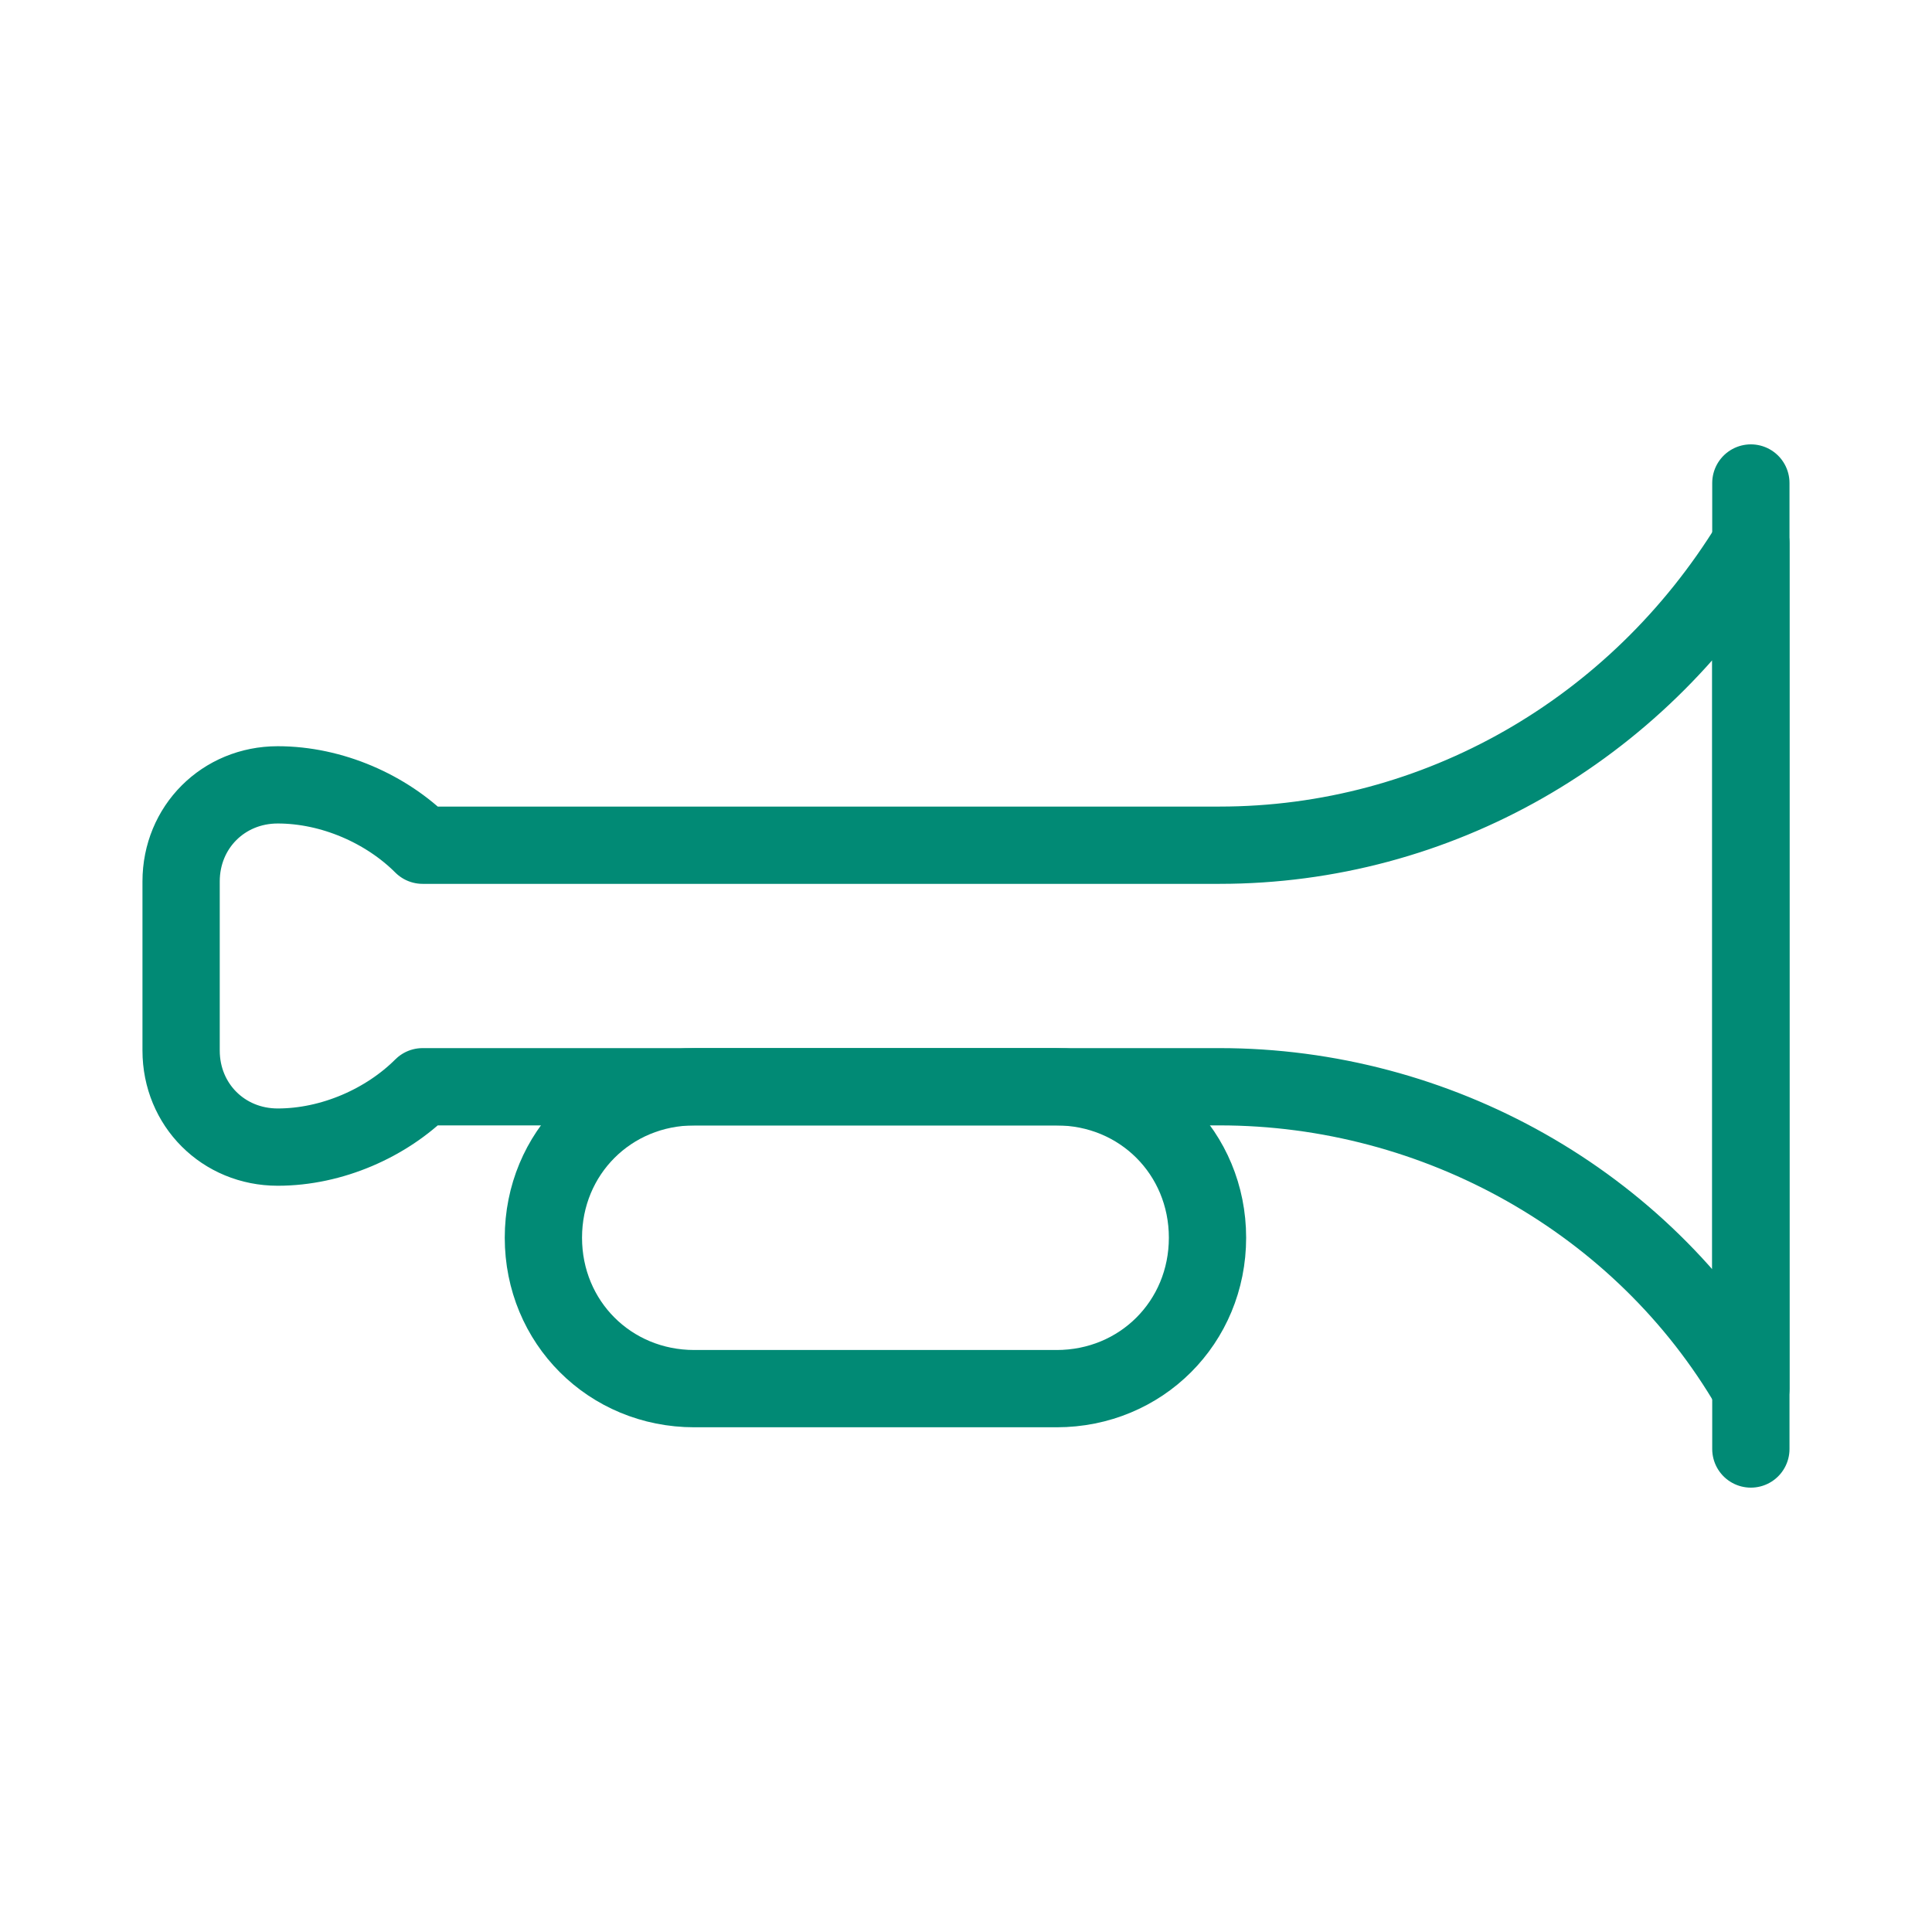
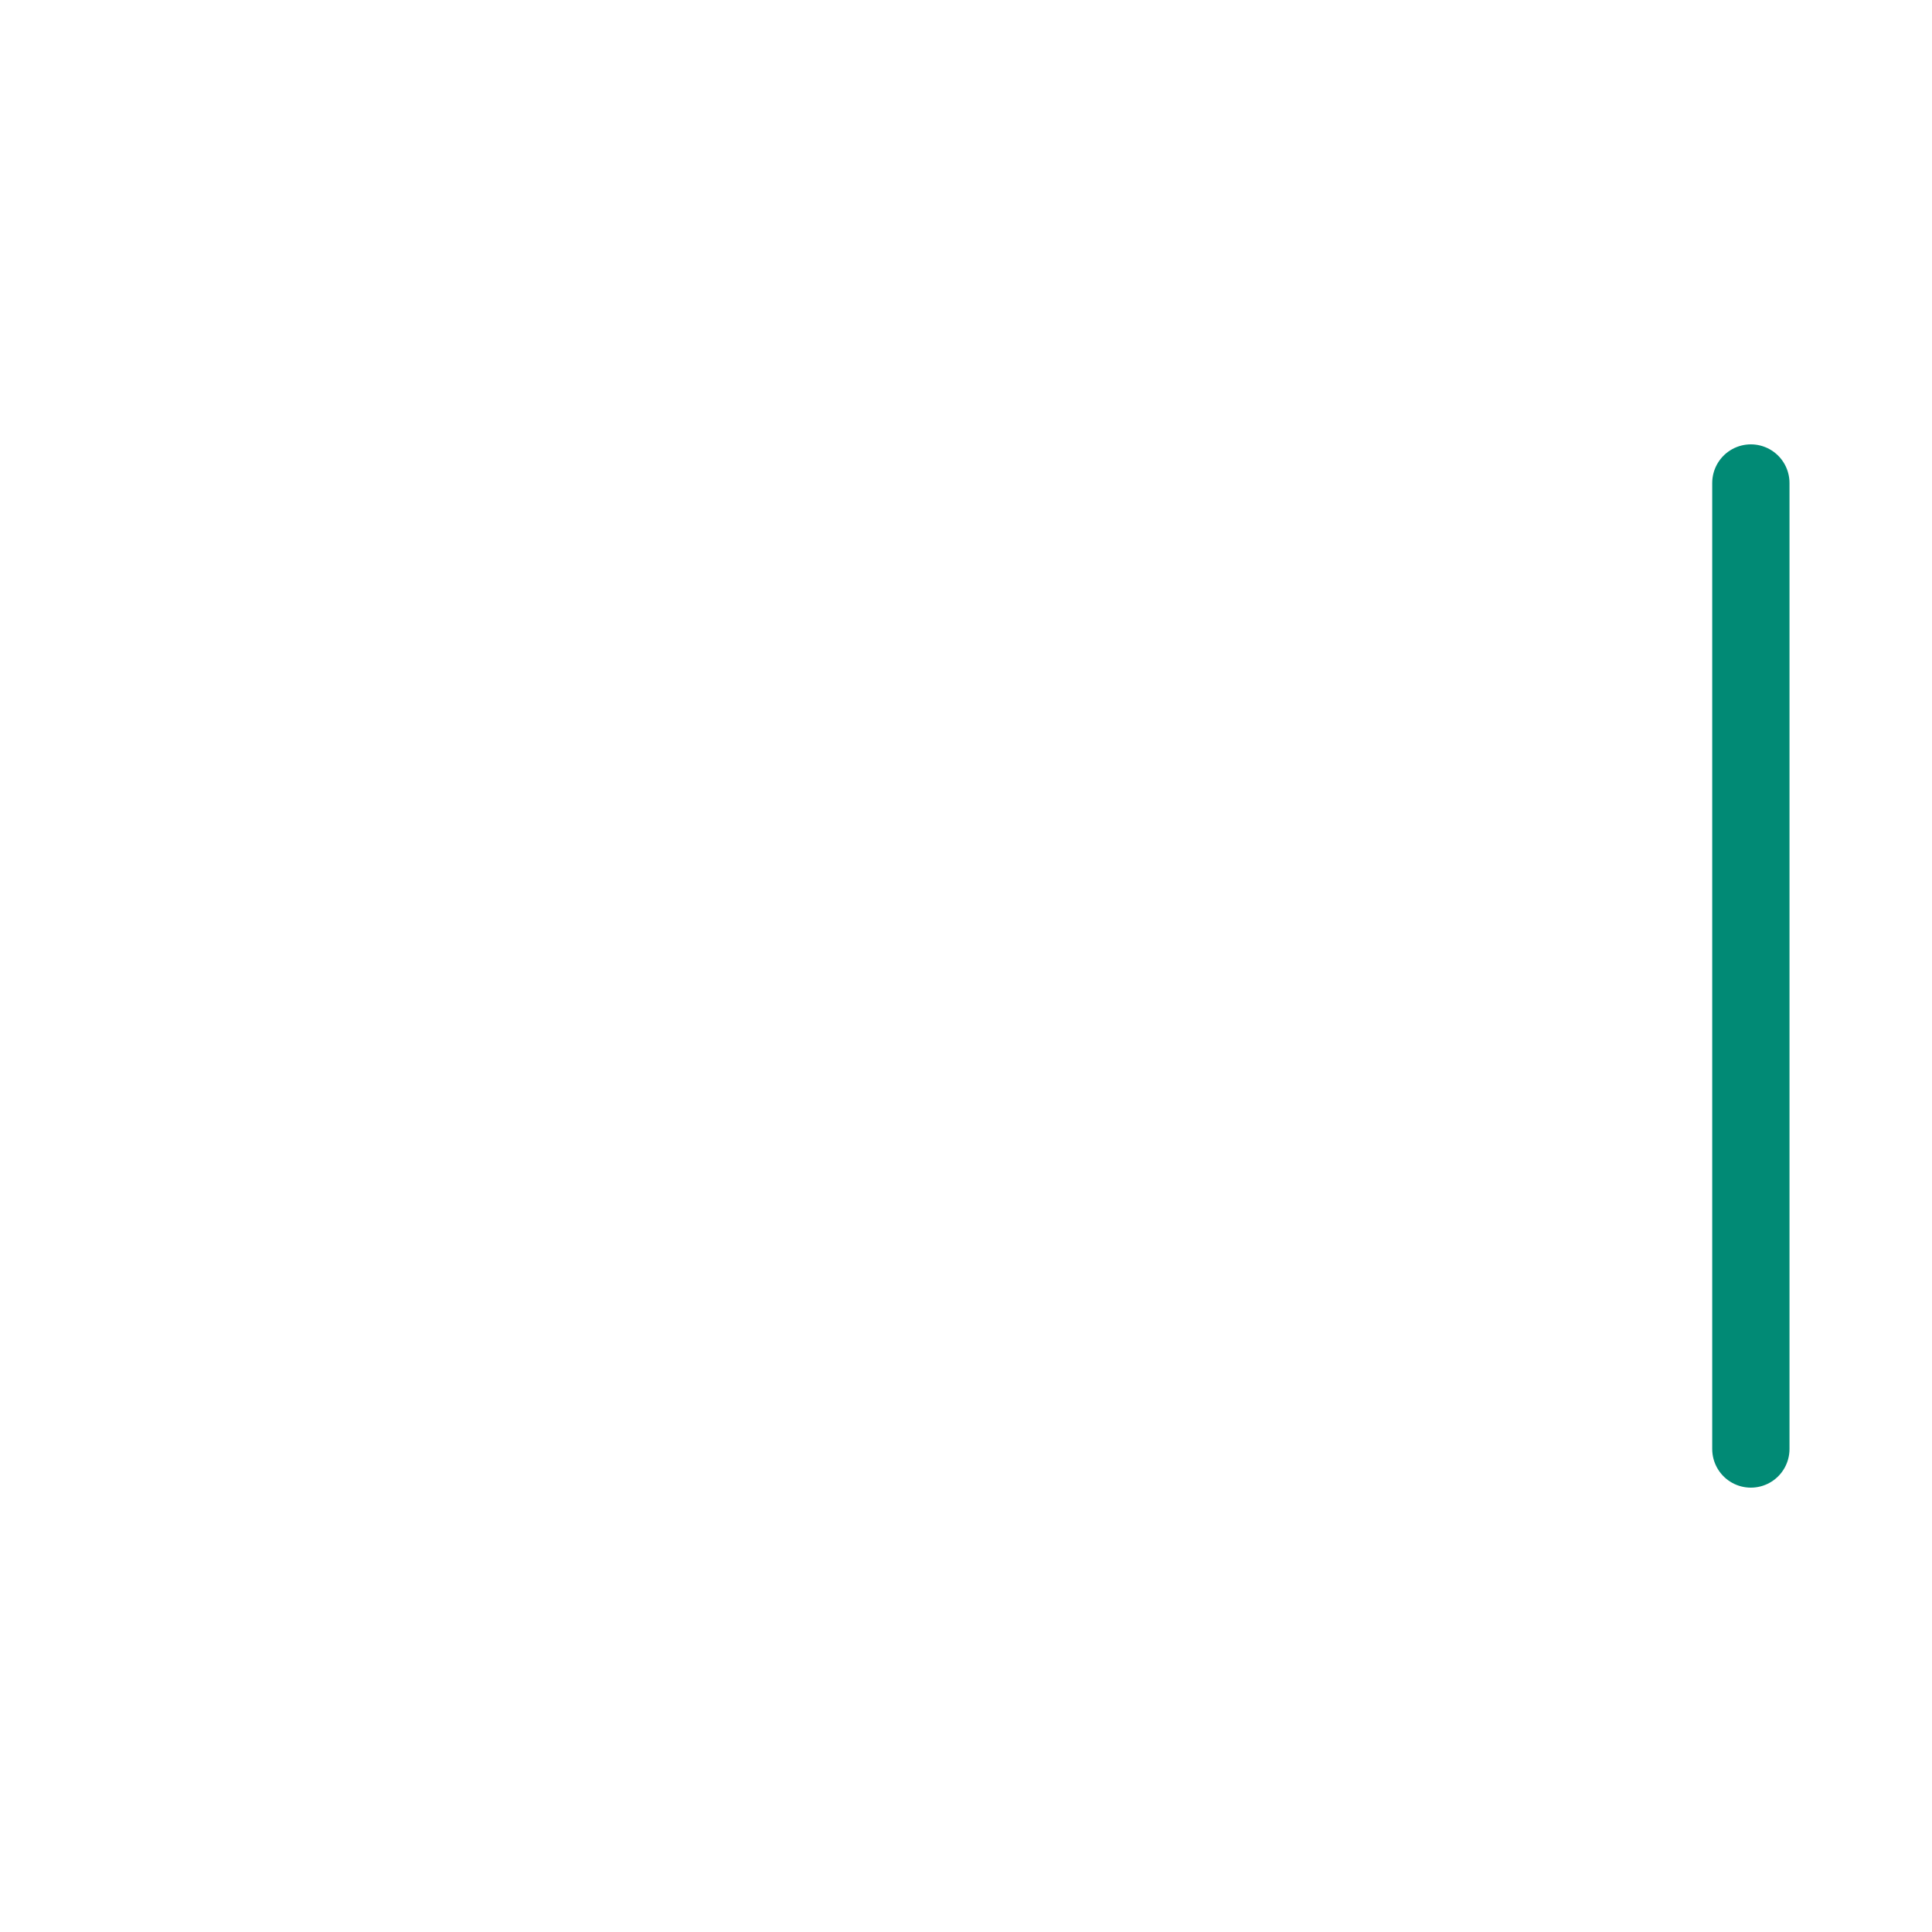
<svg xmlns="http://www.w3.org/2000/svg" fill="none" height="50" viewBox="0 0 50 50" width="50">
  <clipPath id="a">
    <path d="m0 0h50v50h-50z" />
  </clipPath>
  <g style="clip-path:url(#a);stroke:#018a75;stroke-width:2;stroke-miterlimit:10;stroke-linecap:round;stroke-linejoin:round">
-     <path d="m45.312 14.062c-2.969 4.844-8.125 7.812-13.75 7.812h-20.625c-.938-.938-2.344-1.562-3.75-1.562s-2.5 1.094-2.5 2.5v4.375c0 1.406 1.094 2.5 2.5 2.5s2.812-.625 3.75-1.562h20.625c5.625 0 10.938 2.969 13.75 7.812z" />
-     <path d="m27.344 35.938h-9.375c-2.188 0-3.906-1.719-3.906-3.906 0-2.187 1.719-3.906 3.906-3.906h9.375c2.187 0 3.906 1.719 3.906 3.906 0 2.188-1.719 3.906-3.906 3.906z" />
    <path d="m45.312 12.5v25" />
  </g>
</svg>